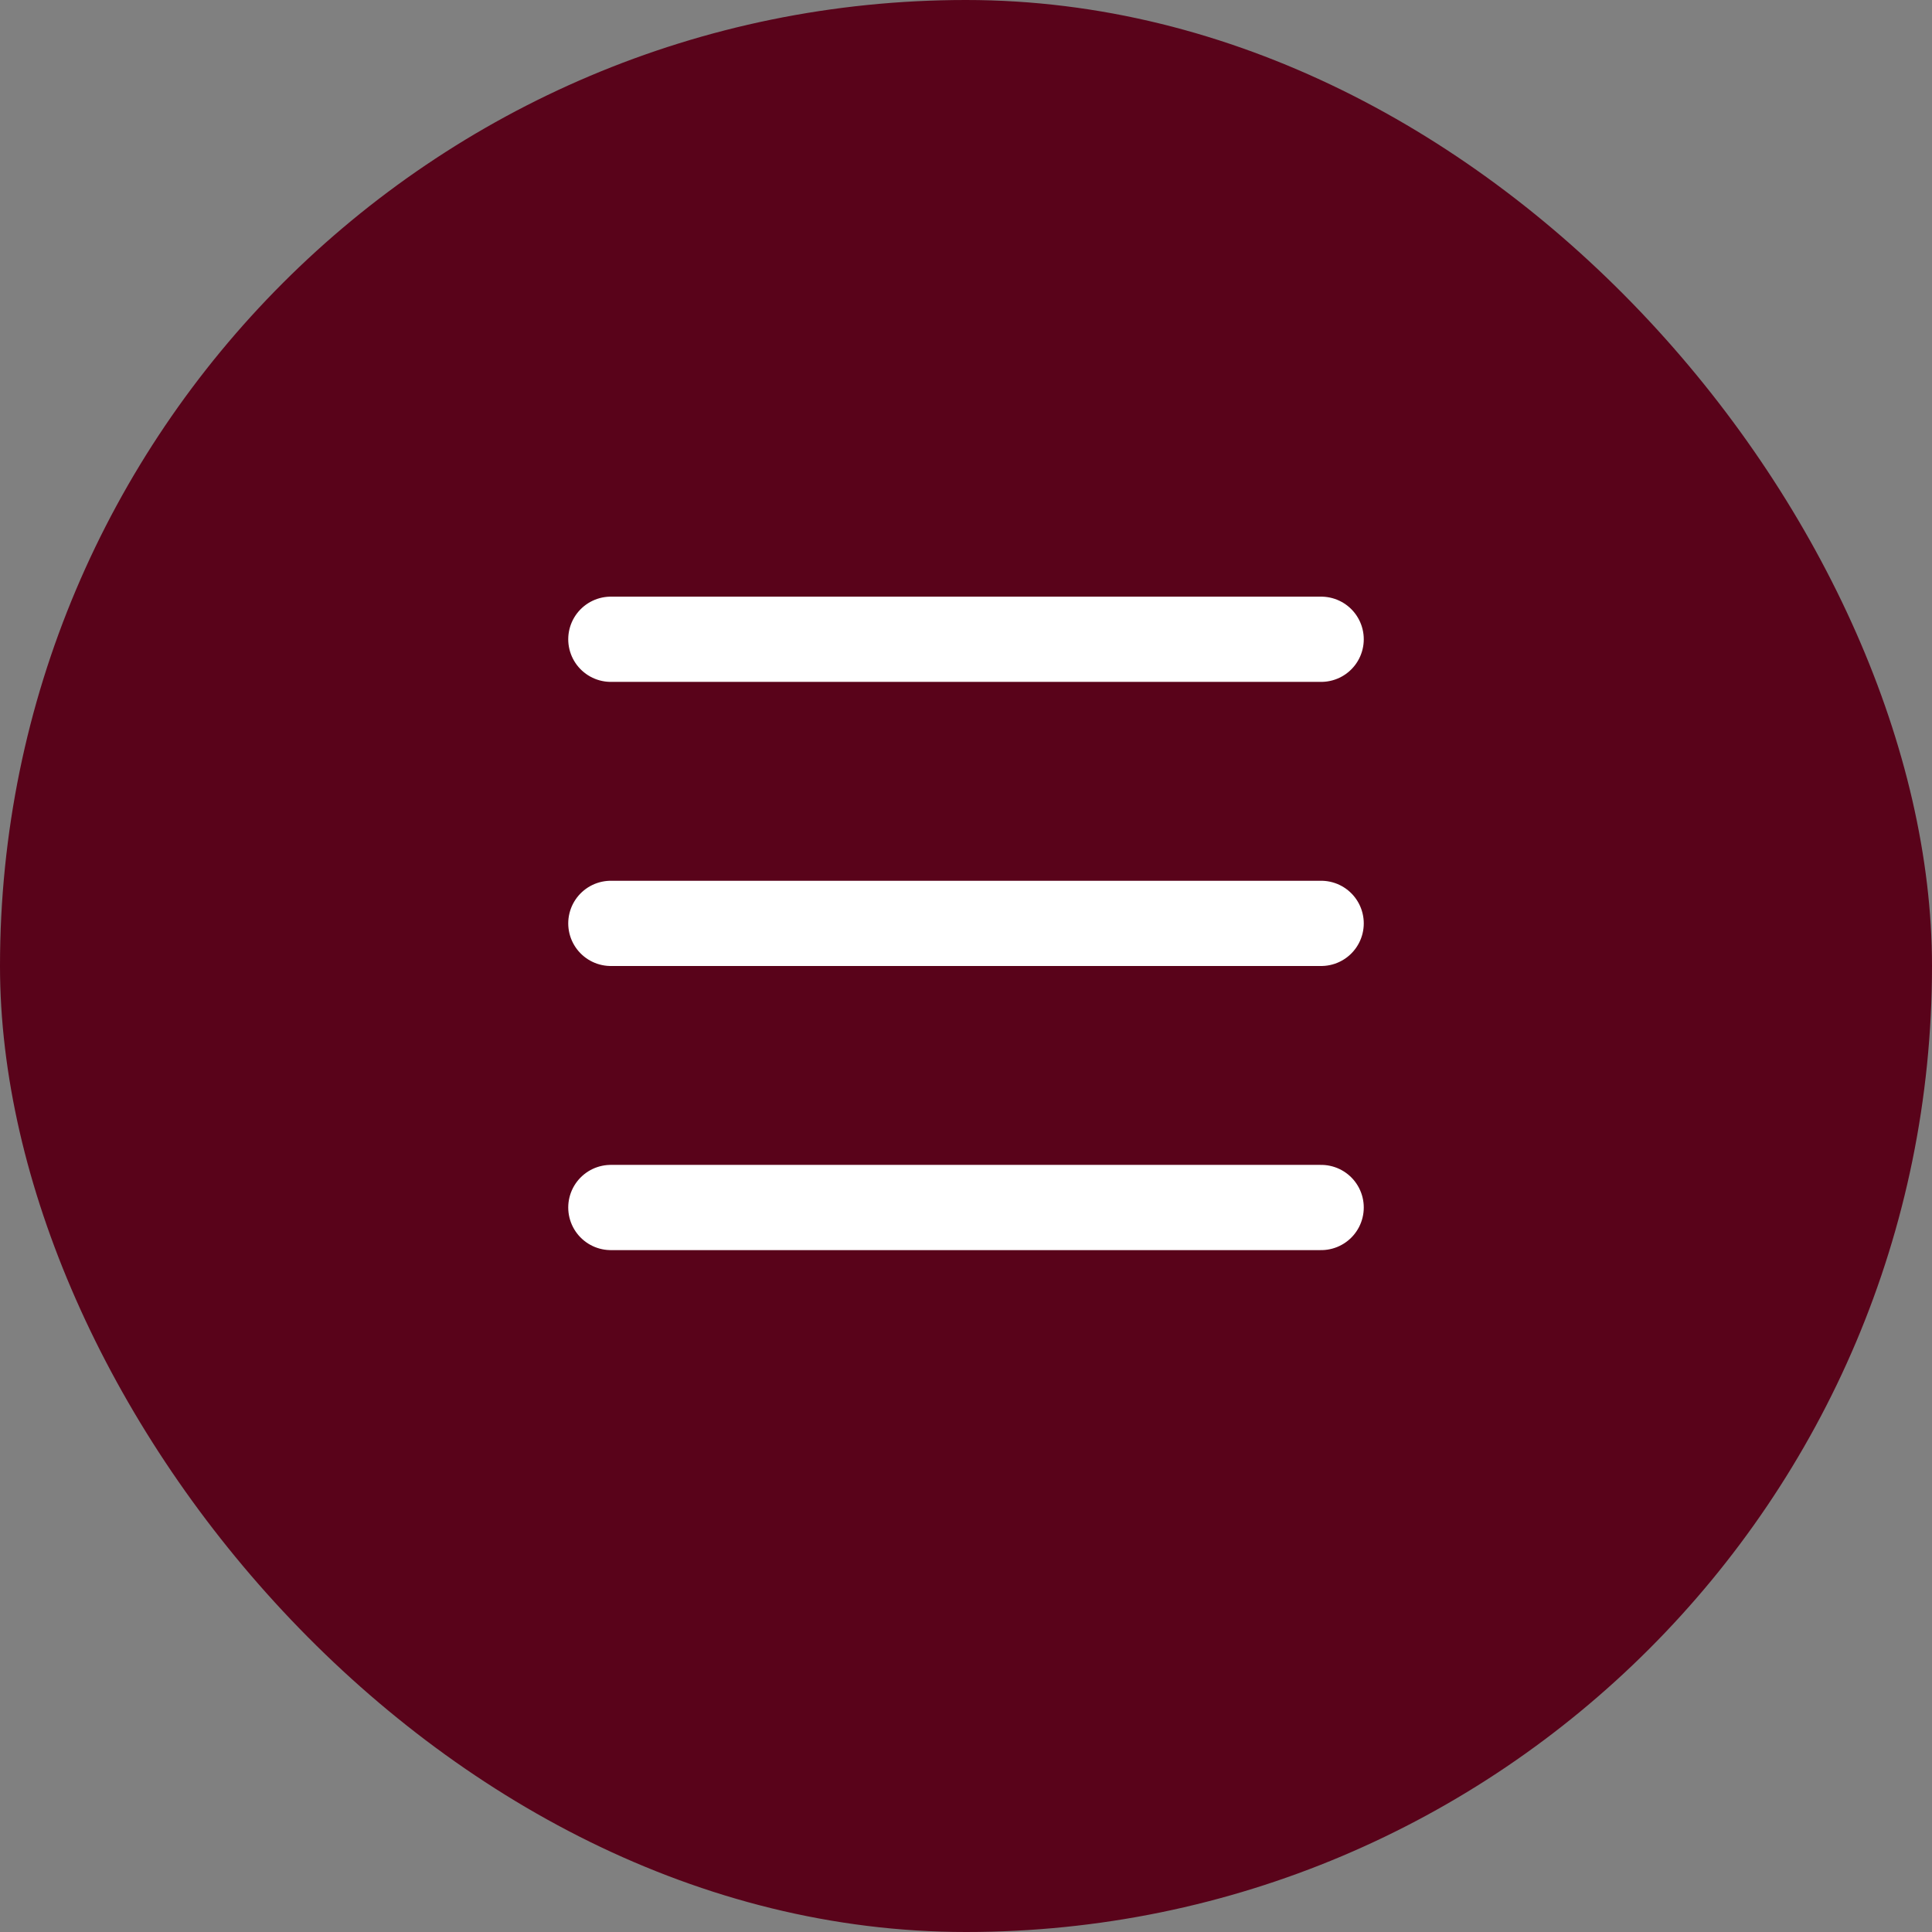
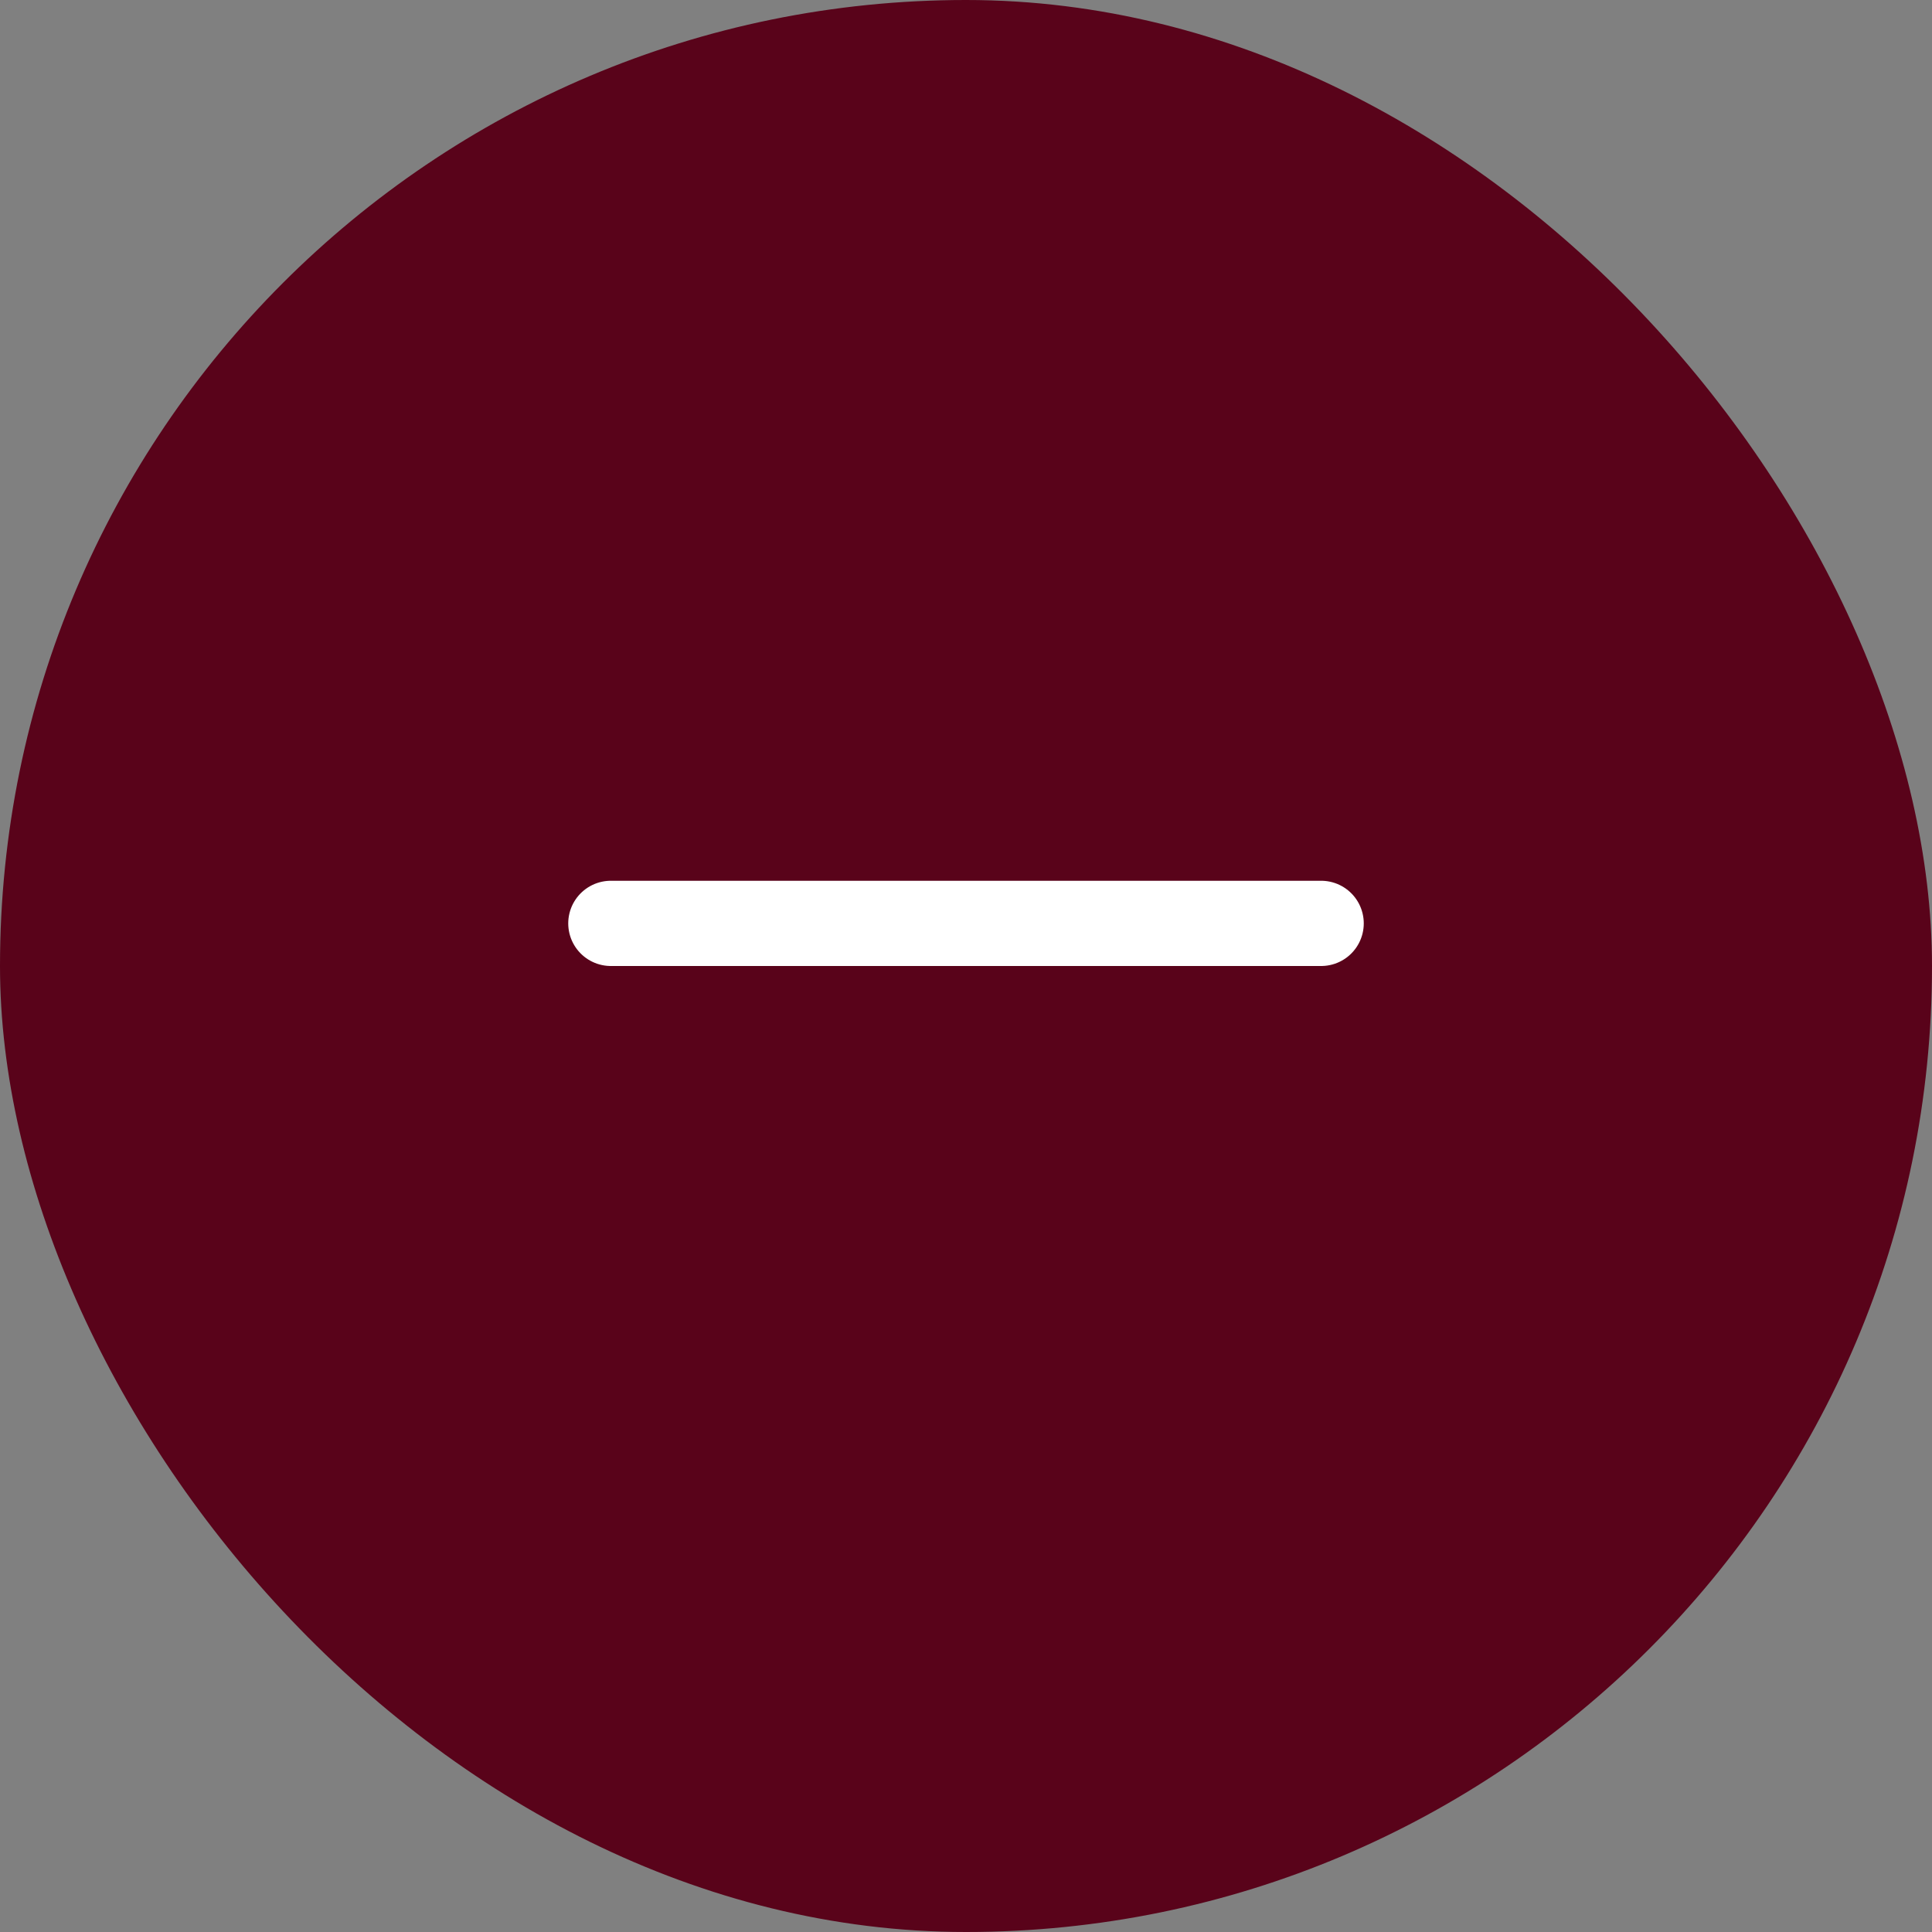
<svg xmlns="http://www.w3.org/2000/svg" width="34" height="34" viewBox="0 0 34 34" fill="none">
  <rect x="0" y="0" width="34" height="34" fill="#808080" stroke="none" />
  <rect width="34" height="34" rx="17" fill="#59031A" />
-   <line x1="10.75" y1="11.25" x2="23.25" y2="11.25" stroke="white" stroke-width="1.5" stroke-linecap="round" />
  <line x1="10.75" y1="16.25" x2="23.25" y2="16.25" stroke="white" stroke-width="1.5" stroke-linecap="round" />
-   <line x1="10.75" y1="21.25" x2="23.25" y2="21.25" stroke="white" stroke-width="1.5" stroke-linecap="round" />
</svg>